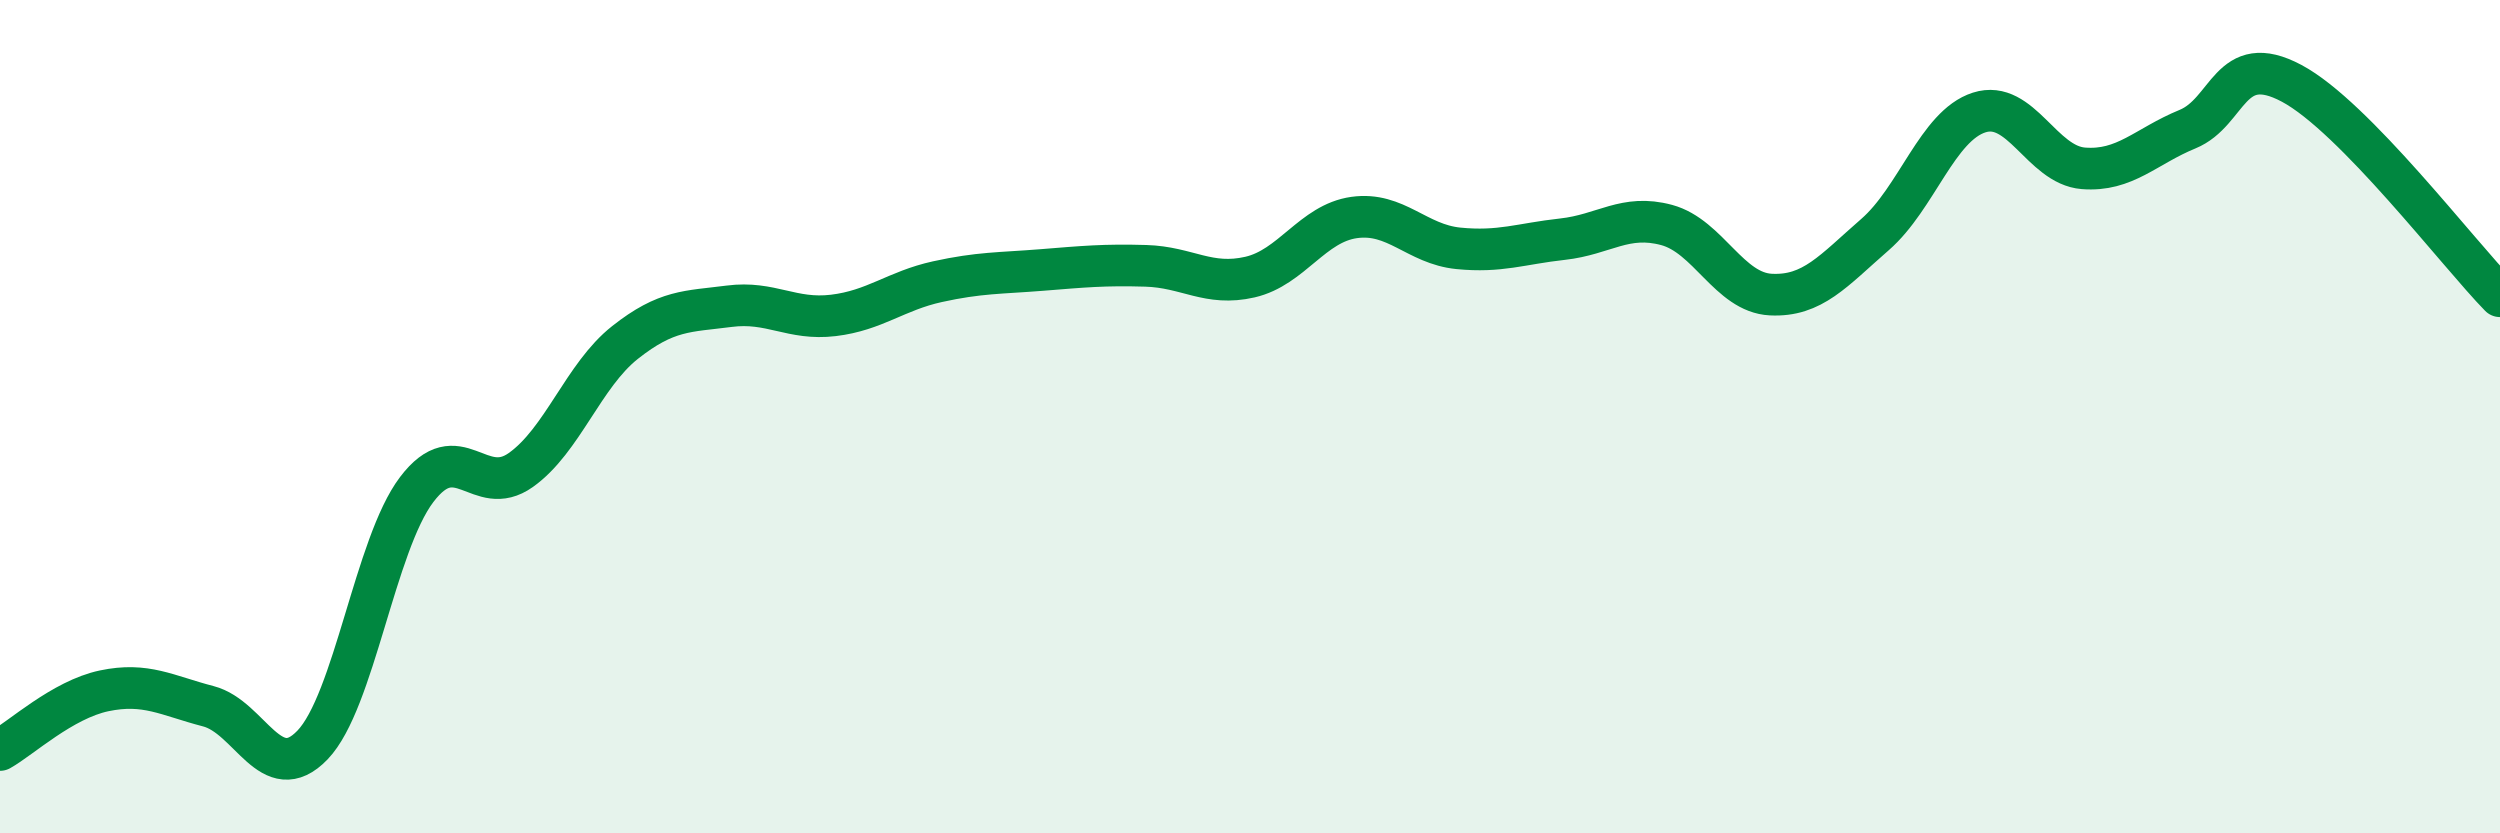
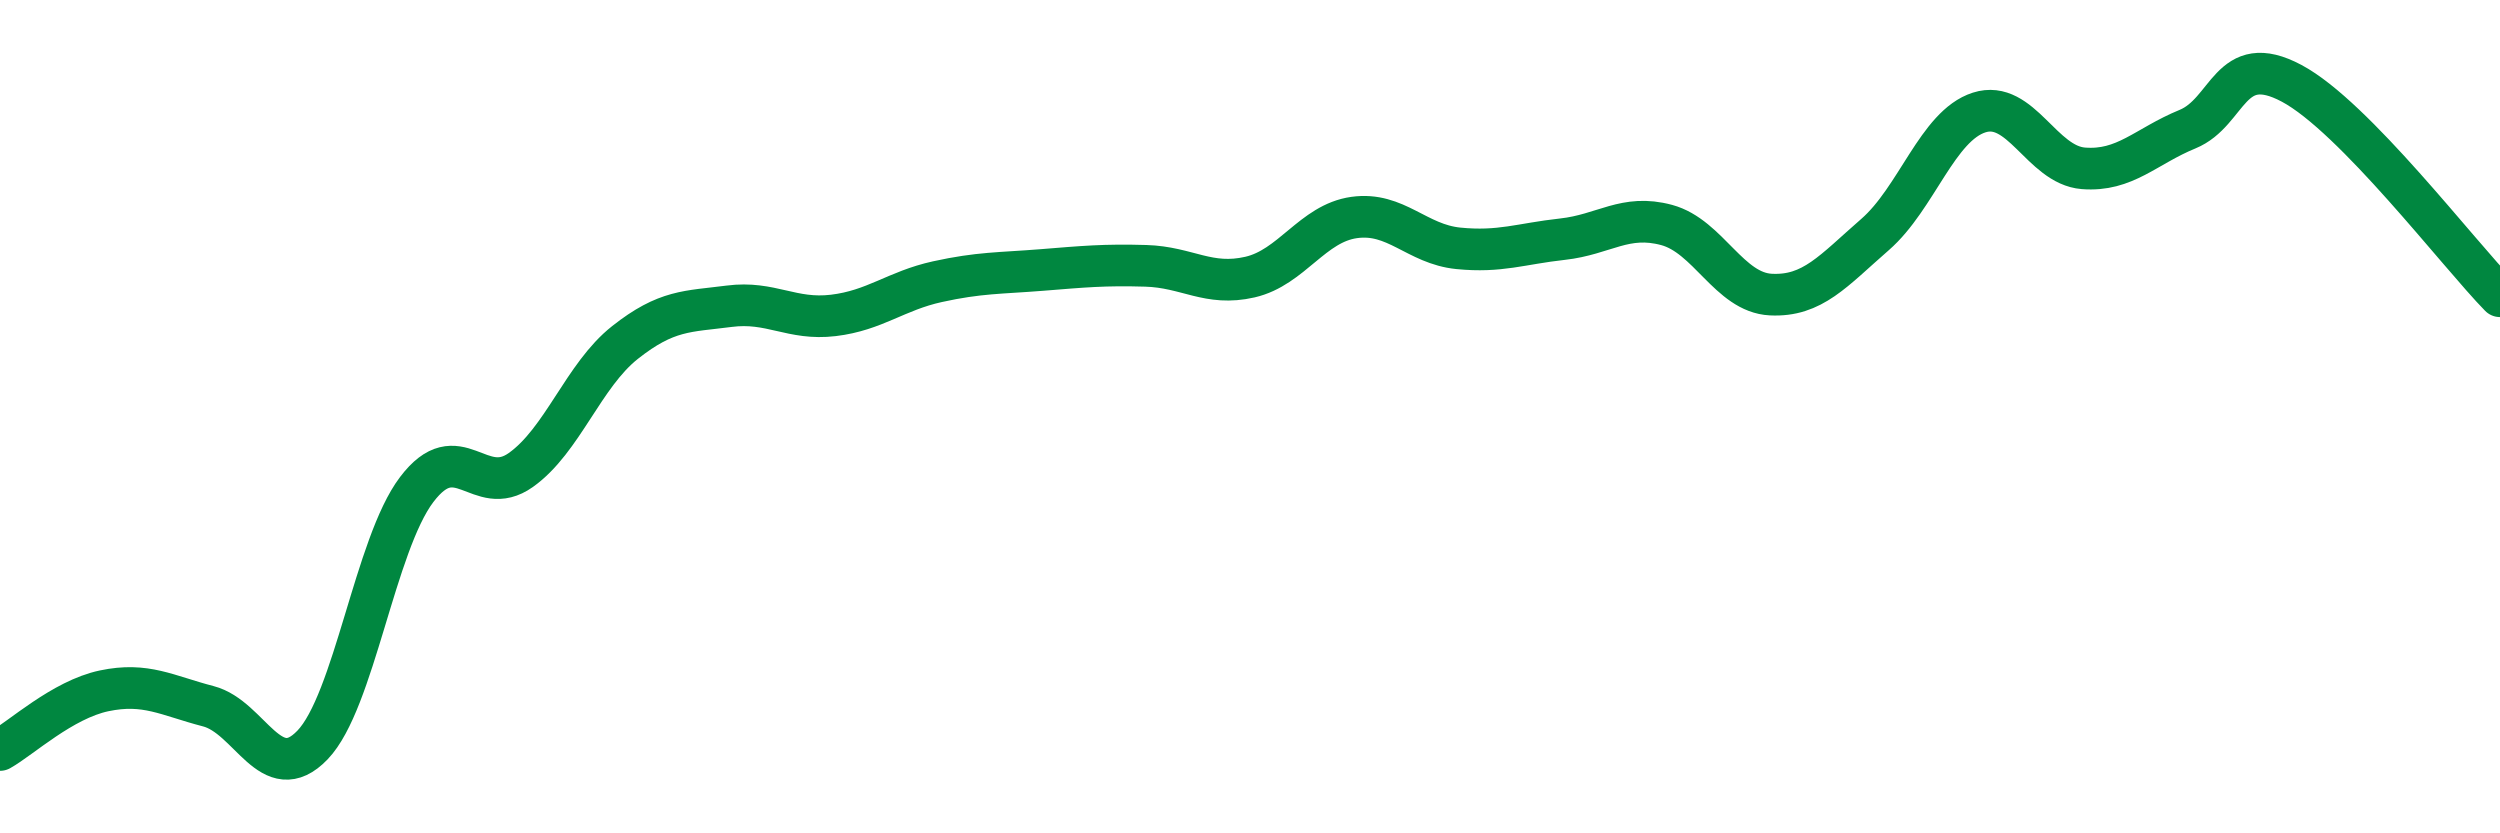
<svg xmlns="http://www.w3.org/2000/svg" width="60" height="20" viewBox="0 0 60 20">
-   <path d="M 0,18 C 0.5,17.72 1.5,16.79 2.5,16.58 C 3.5,16.37 4,16.69 5,16.95 C 6,17.21 6.5,18.92 7.5,17.88 C 8.5,16.84 9,13.07 10,11.75 C 11,10.43 11.5,11.99 12.5,11.28 C 13.5,10.57 14,9.01 15,8.22 C 16,7.43 16.5,7.48 17.5,7.35 C 18.5,7.22 19,7.69 20,7.57 C 21,7.45 21.5,6.98 22.5,6.76 C 23.5,6.54 24,6.56 25,6.48 C 26,6.4 26.5,6.35 27.5,6.38 C 28.5,6.41 29,6.88 30,6.65 C 31,6.42 31.5,5.36 32.5,5.22 C 33.5,5.08 34,5.86 35,5.96 C 36,6.06 36.5,5.85 37.5,5.74 C 38.5,5.63 39,5.13 40,5.4 C 41,5.67 41.5,7.02 42.5,7.07 C 43.5,7.12 44,6.5 45,5.63 C 46,4.76 46.5,3.02 47.5,2.7 C 48.5,2.38 49,3.96 50,4.04 C 51,4.12 51.5,3.51 52.5,3.1 C 53.5,2.69 53.5,1.2 55,2 C 56.5,2.8 59,6.09 60,7.11L60 20L0 20Z" fill="#008740" opacity="0.1" stroke-linecap="round" stroke-linejoin="round" />
  <path d="M 0,18 C 0.5,17.72 1.5,16.79 2.5,16.58 C 3.5,16.37 4,16.69 5,16.95 C 6,17.21 6.5,18.92 7.5,17.88 C 8.5,16.84 9,13.07 10,11.75 C 11,10.43 11.5,11.99 12.5,11.28 C 13.5,10.57 14,9.01 15,8.22 C 16,7.43 16.5,7.48 17.5,7.35 C 18.5,7.22 19,7.69 20,7.57 C 21,7.45 21.5,6.98 22.5,6.76 C 23.5,6.54 24,6.56 25,6.48 C 26,6.4 26.5,6.35 27.5,6.38 C 28.5,6.41 29,6.88 30,6.65 C 31,6.42 31.5,5.36 32.5,5.22 C 33.5,5.08 34,5.86 35,5.96 C 36,6.06 36.5,5.85 37.5,5.74 C 38.5,5.63 39,5.13 40,5.4 C 41,5.67 41.5,7.02 42.5,7.07 C 43.5,7.12 44,6.5 45,5.63 C 46,4.76 46.5,3.02 47.5,2.7 C 48.5,2.38 49,3.96 50,4.04 C 51,4.12 51.5,3.51 52.5,3.1 C 53.5,2.69 53.5,1.2 55,2 C 56.5,2.8 59,6.09 60,7.11" stroke="#008740" stroke-width="1" fill="none" stroke-linecap="round" stroke-linejoin="round" />
</svg>